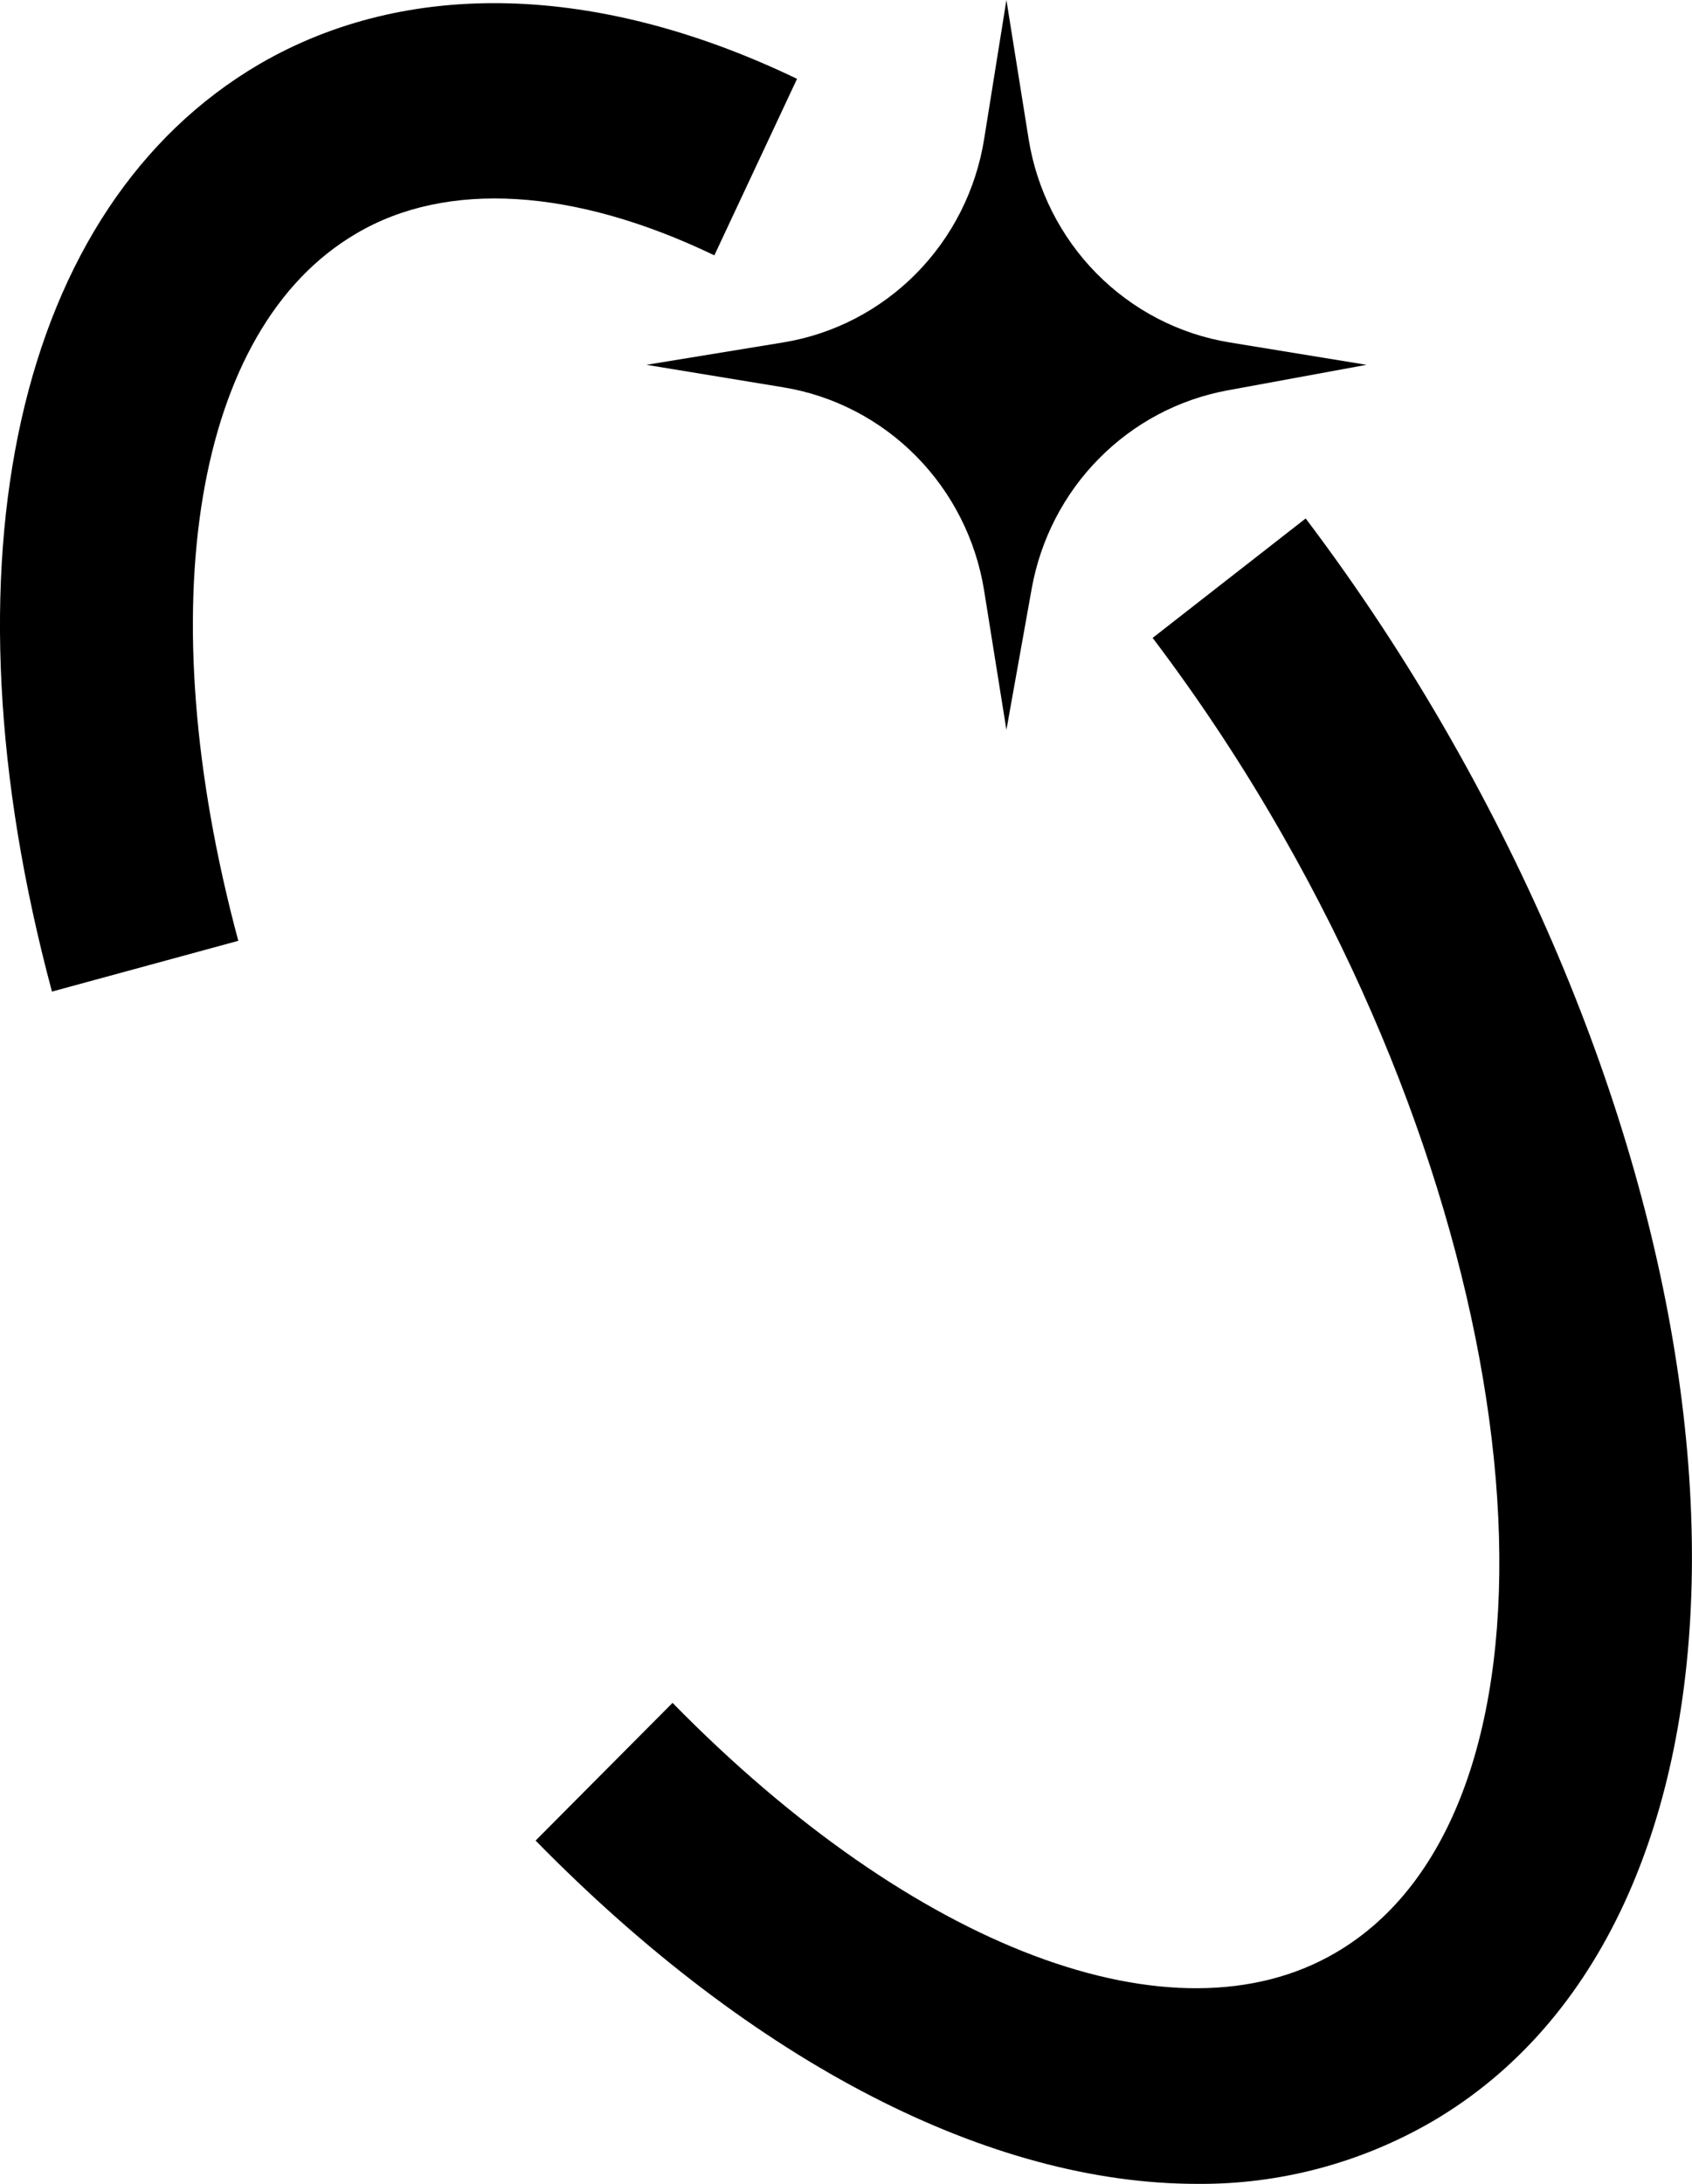
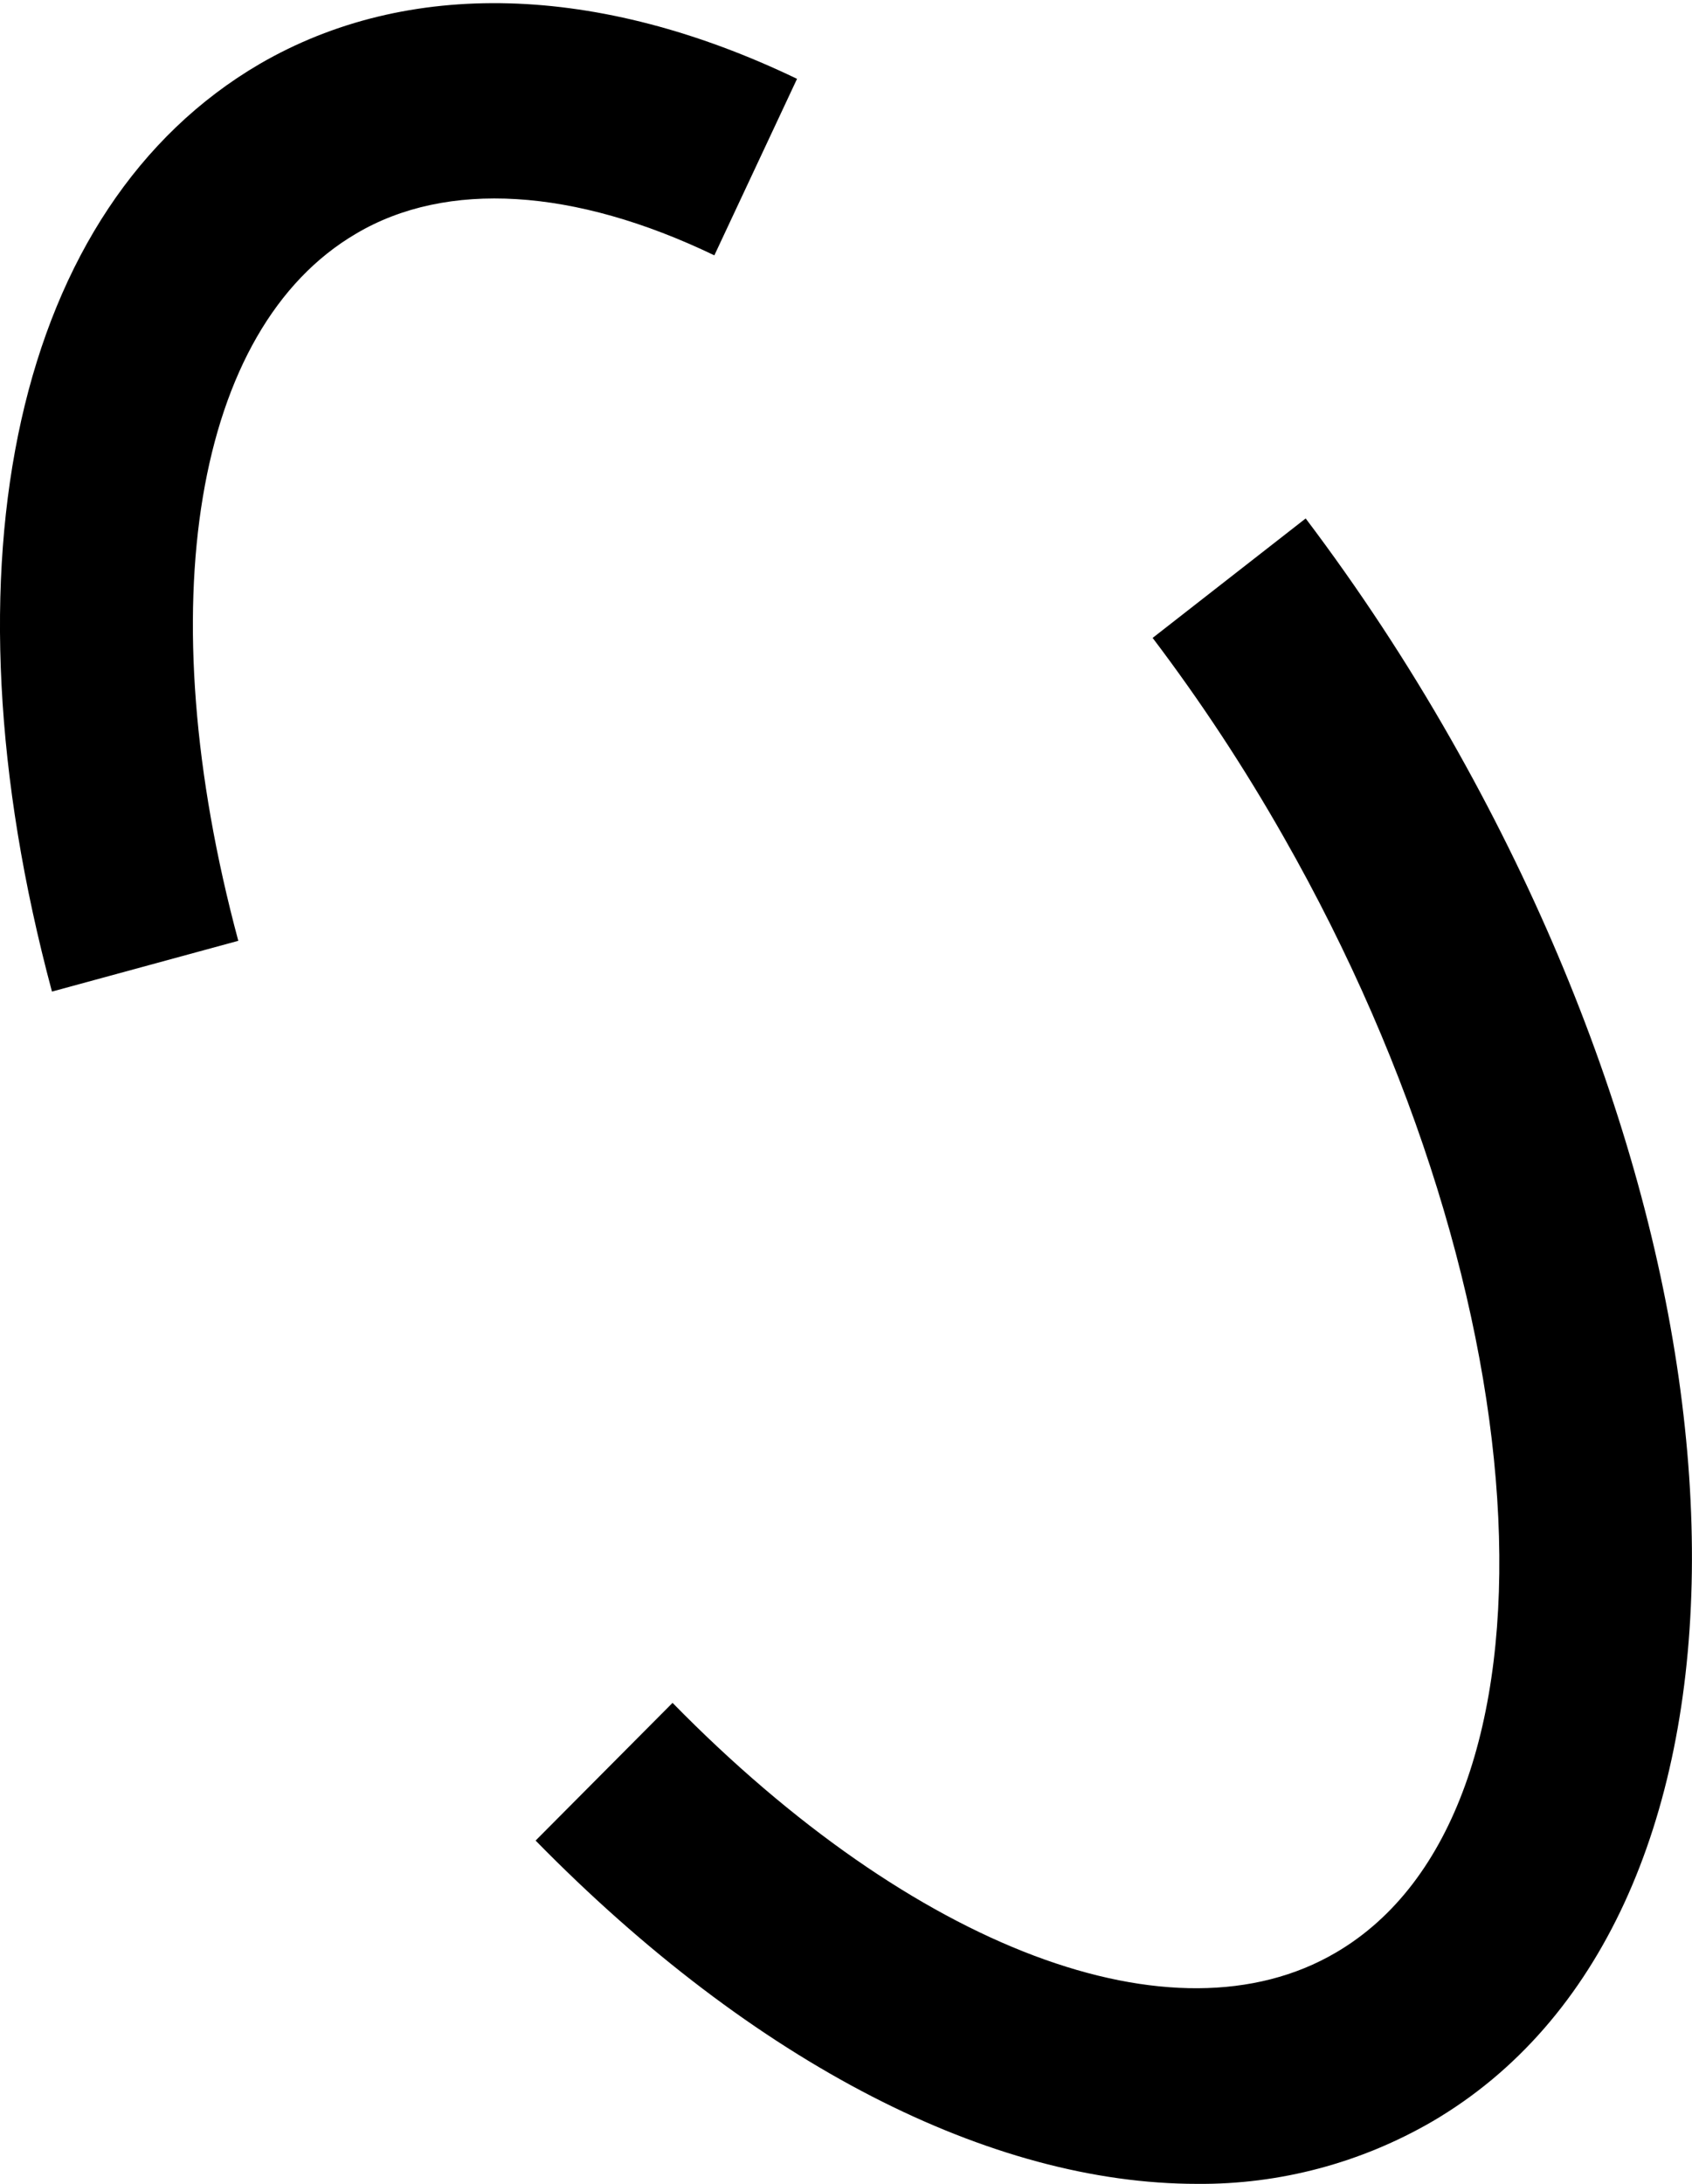
<svg xmlns="http://www.w3.org/2000/svg" width="31" height="40" viewBox="0 0 31 40" fill="none">
  <g clip-path="url(#clip0_19_723)">
    <path d="M21.933 40C18.162 40 13.832 37.813 9.813 33.712L12.322 31.19C16.745 35.703 21.515 37.501 24.475 35.764C28.821 33.223 28.383 23.864 23.517 15.327C22.797 14.06 21.996 12.843 21.118 11.684L23.922 9.496C24.892 10.78 25.779 12.128 26.577 13.529C32.6 24.099 32.453 35.223 26.242 38.857C24.931 39.618 23.444 40.013 21.933 40Z" fill="#262626" style="fill:#262626;fill:color(display-p3 0.149 0.149 0.149);fill-opacity:1;" />
    <path d="M0.952 18.162C-1.16 10.291 0.298 3.778 4.758 1.171C7.46 -0.398 10.954 -0.31 14.603 1.444L13.088 4.677C10.52 3.442 8.18 3.299 6.525 4.279C3.565 6.012 2.715 11.095 4.366 17.232L0.952 18.162Z" fill="#262626" style="fill:#262626;fill:color(display-p3 0.149 0.149 0.149);fill-opacity:1;" />
-     <path d="M25.037 6.682L22.485 7.151C21.594 7.316 20.774 7.751 20.134 8.4C19.493 9.049 19.064 9.88 18.902 10.783L18.439 13.368L18.032 10.826C17.884 9.891 17.448 9.027 16.787 8.357C16.125 7.687 15.273 7.245 14.35 7.094L11.843 6.682L14.35 6.272C15.273 6.121 16.125 5.679 16.787 5.009C17.448 4.339 17.884 3.475 18.032 2.54L18.439 0L18.845 2.54C18.994 3.475 19.43 4.339 20.091 5.009C20.752 5.679 21.605 6.121 22.528 6.272L25.037 6.682Z" fill="#262626" style="fill:#262626;fill:color(display-p3 0.149 0.149 0.149);fill-opacity:1;" />
  </g>
  <defs>
    <clipPath id="clip0_19_723">
      <rect width="31" height="40" fill="white" style="fill:white;fill-opacity:1;" />
    </clipPath>
  </defs>
</svg>